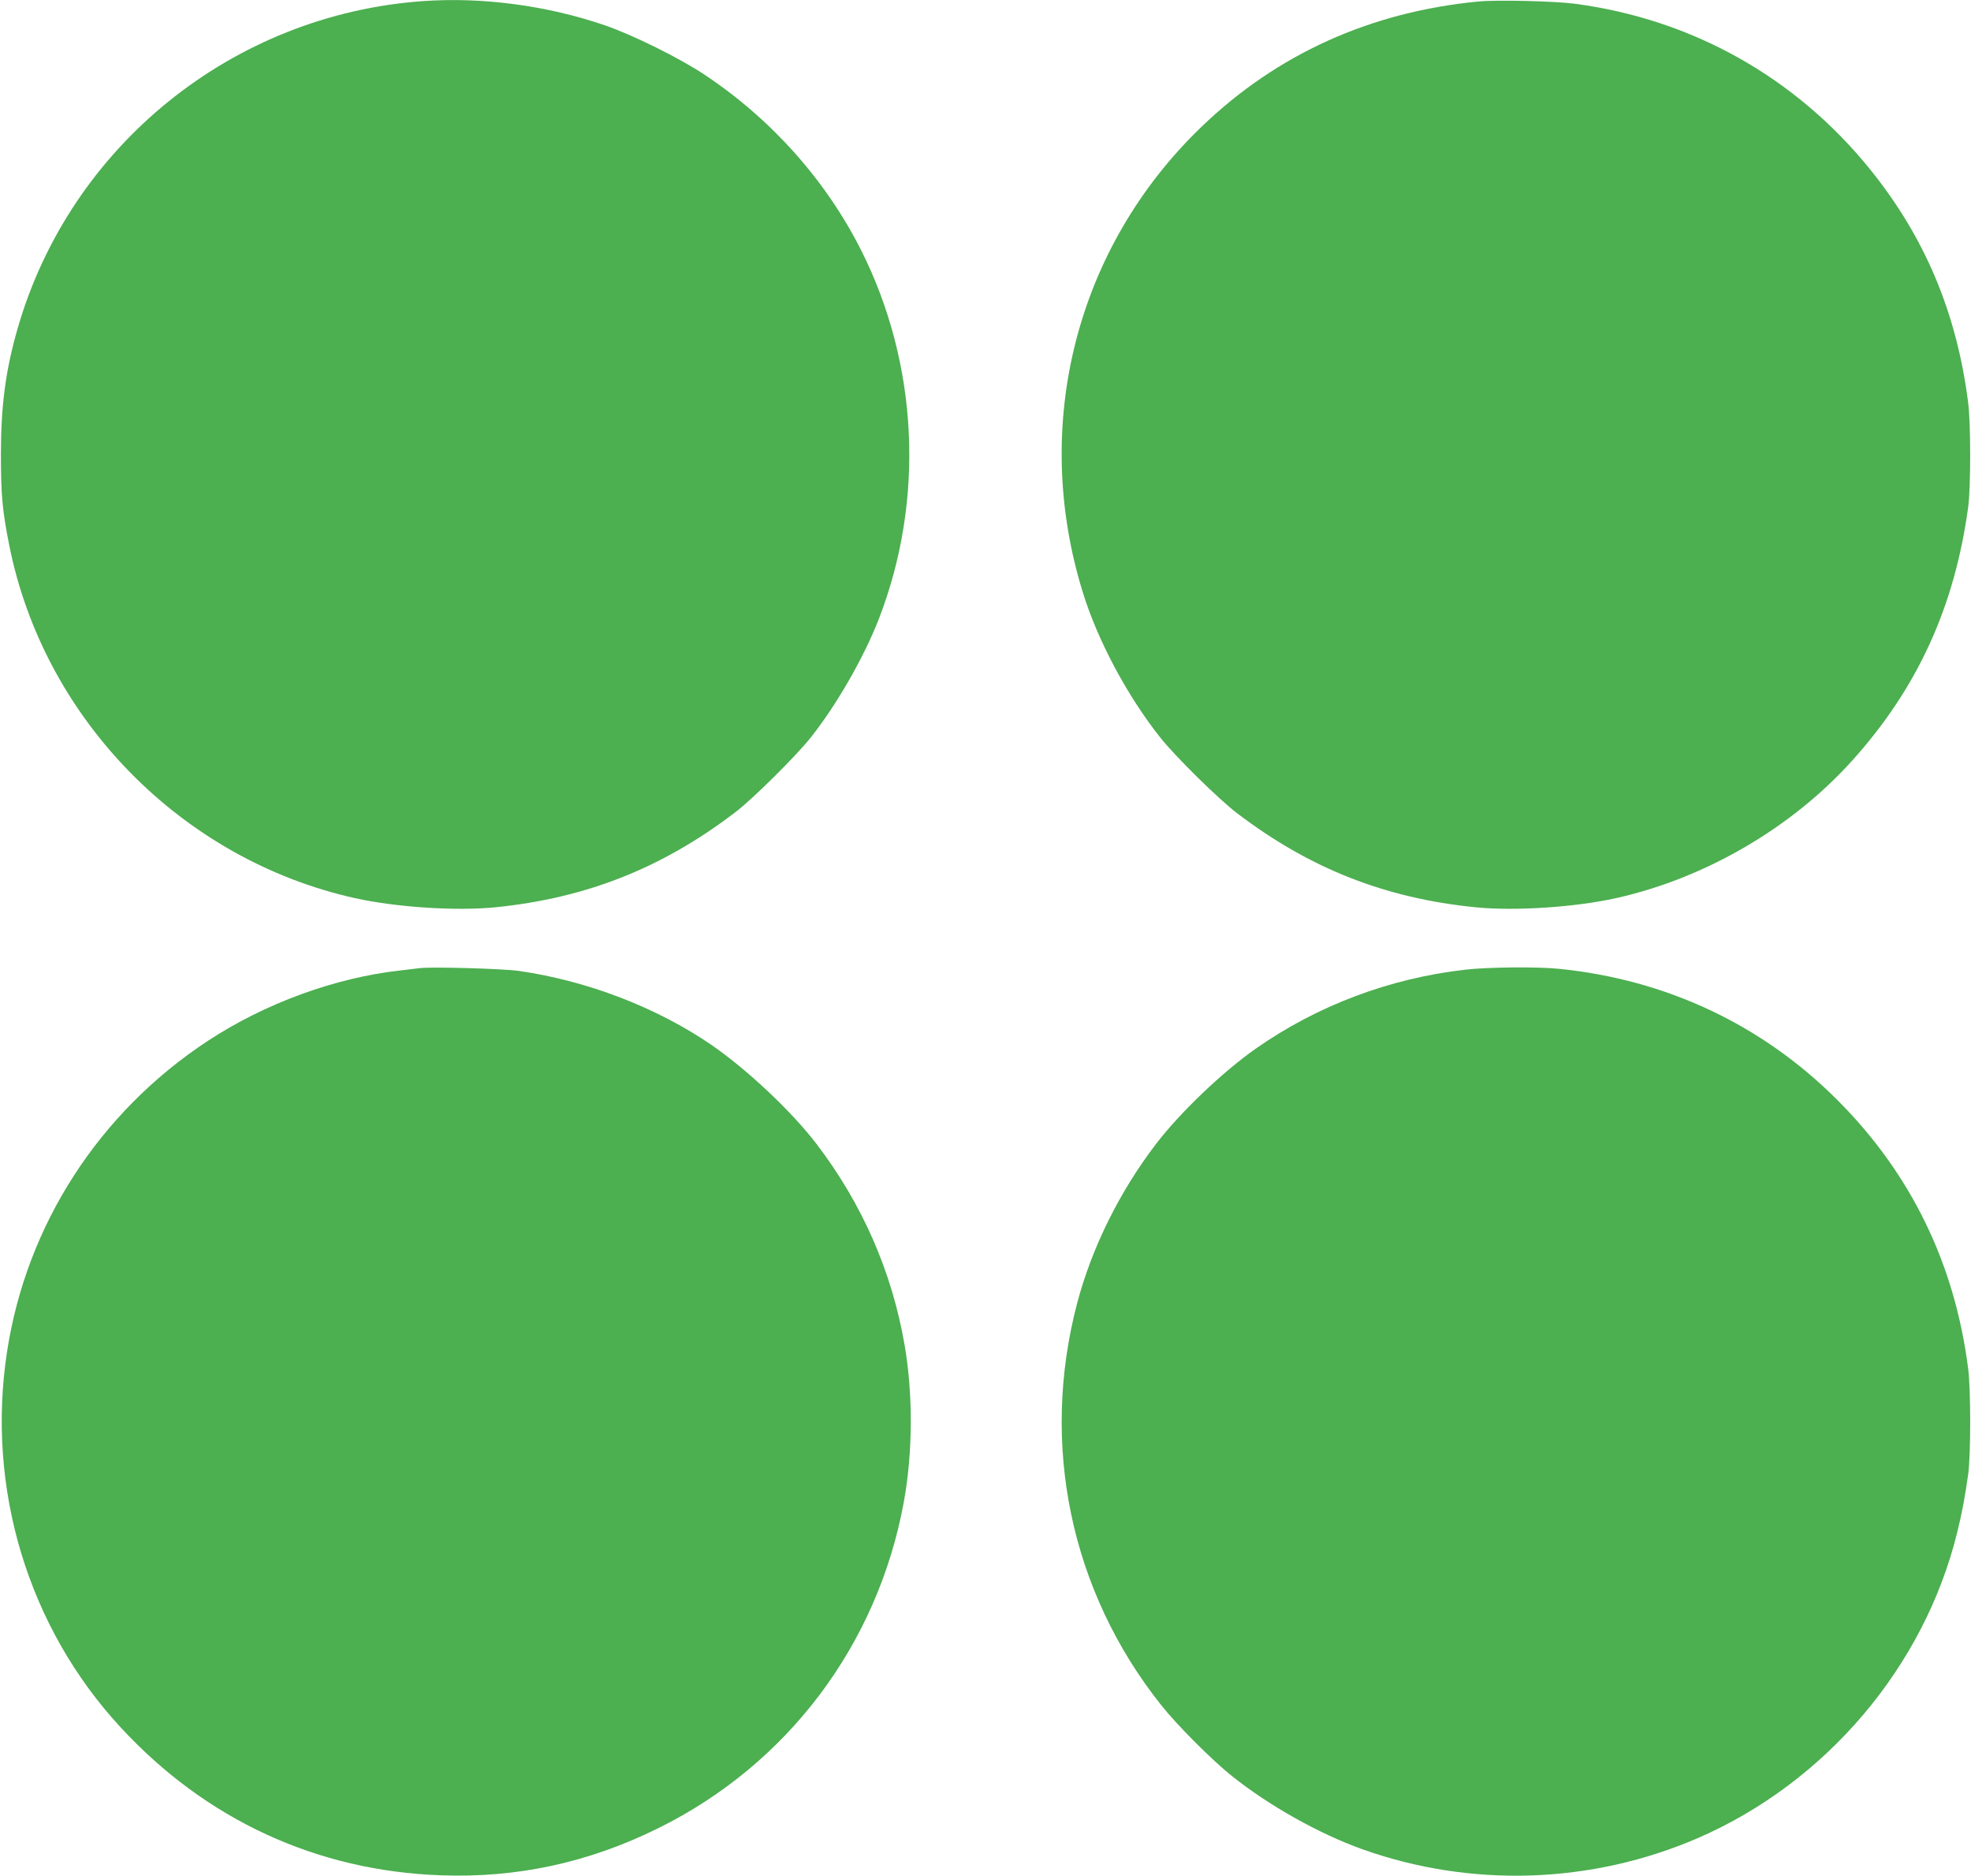
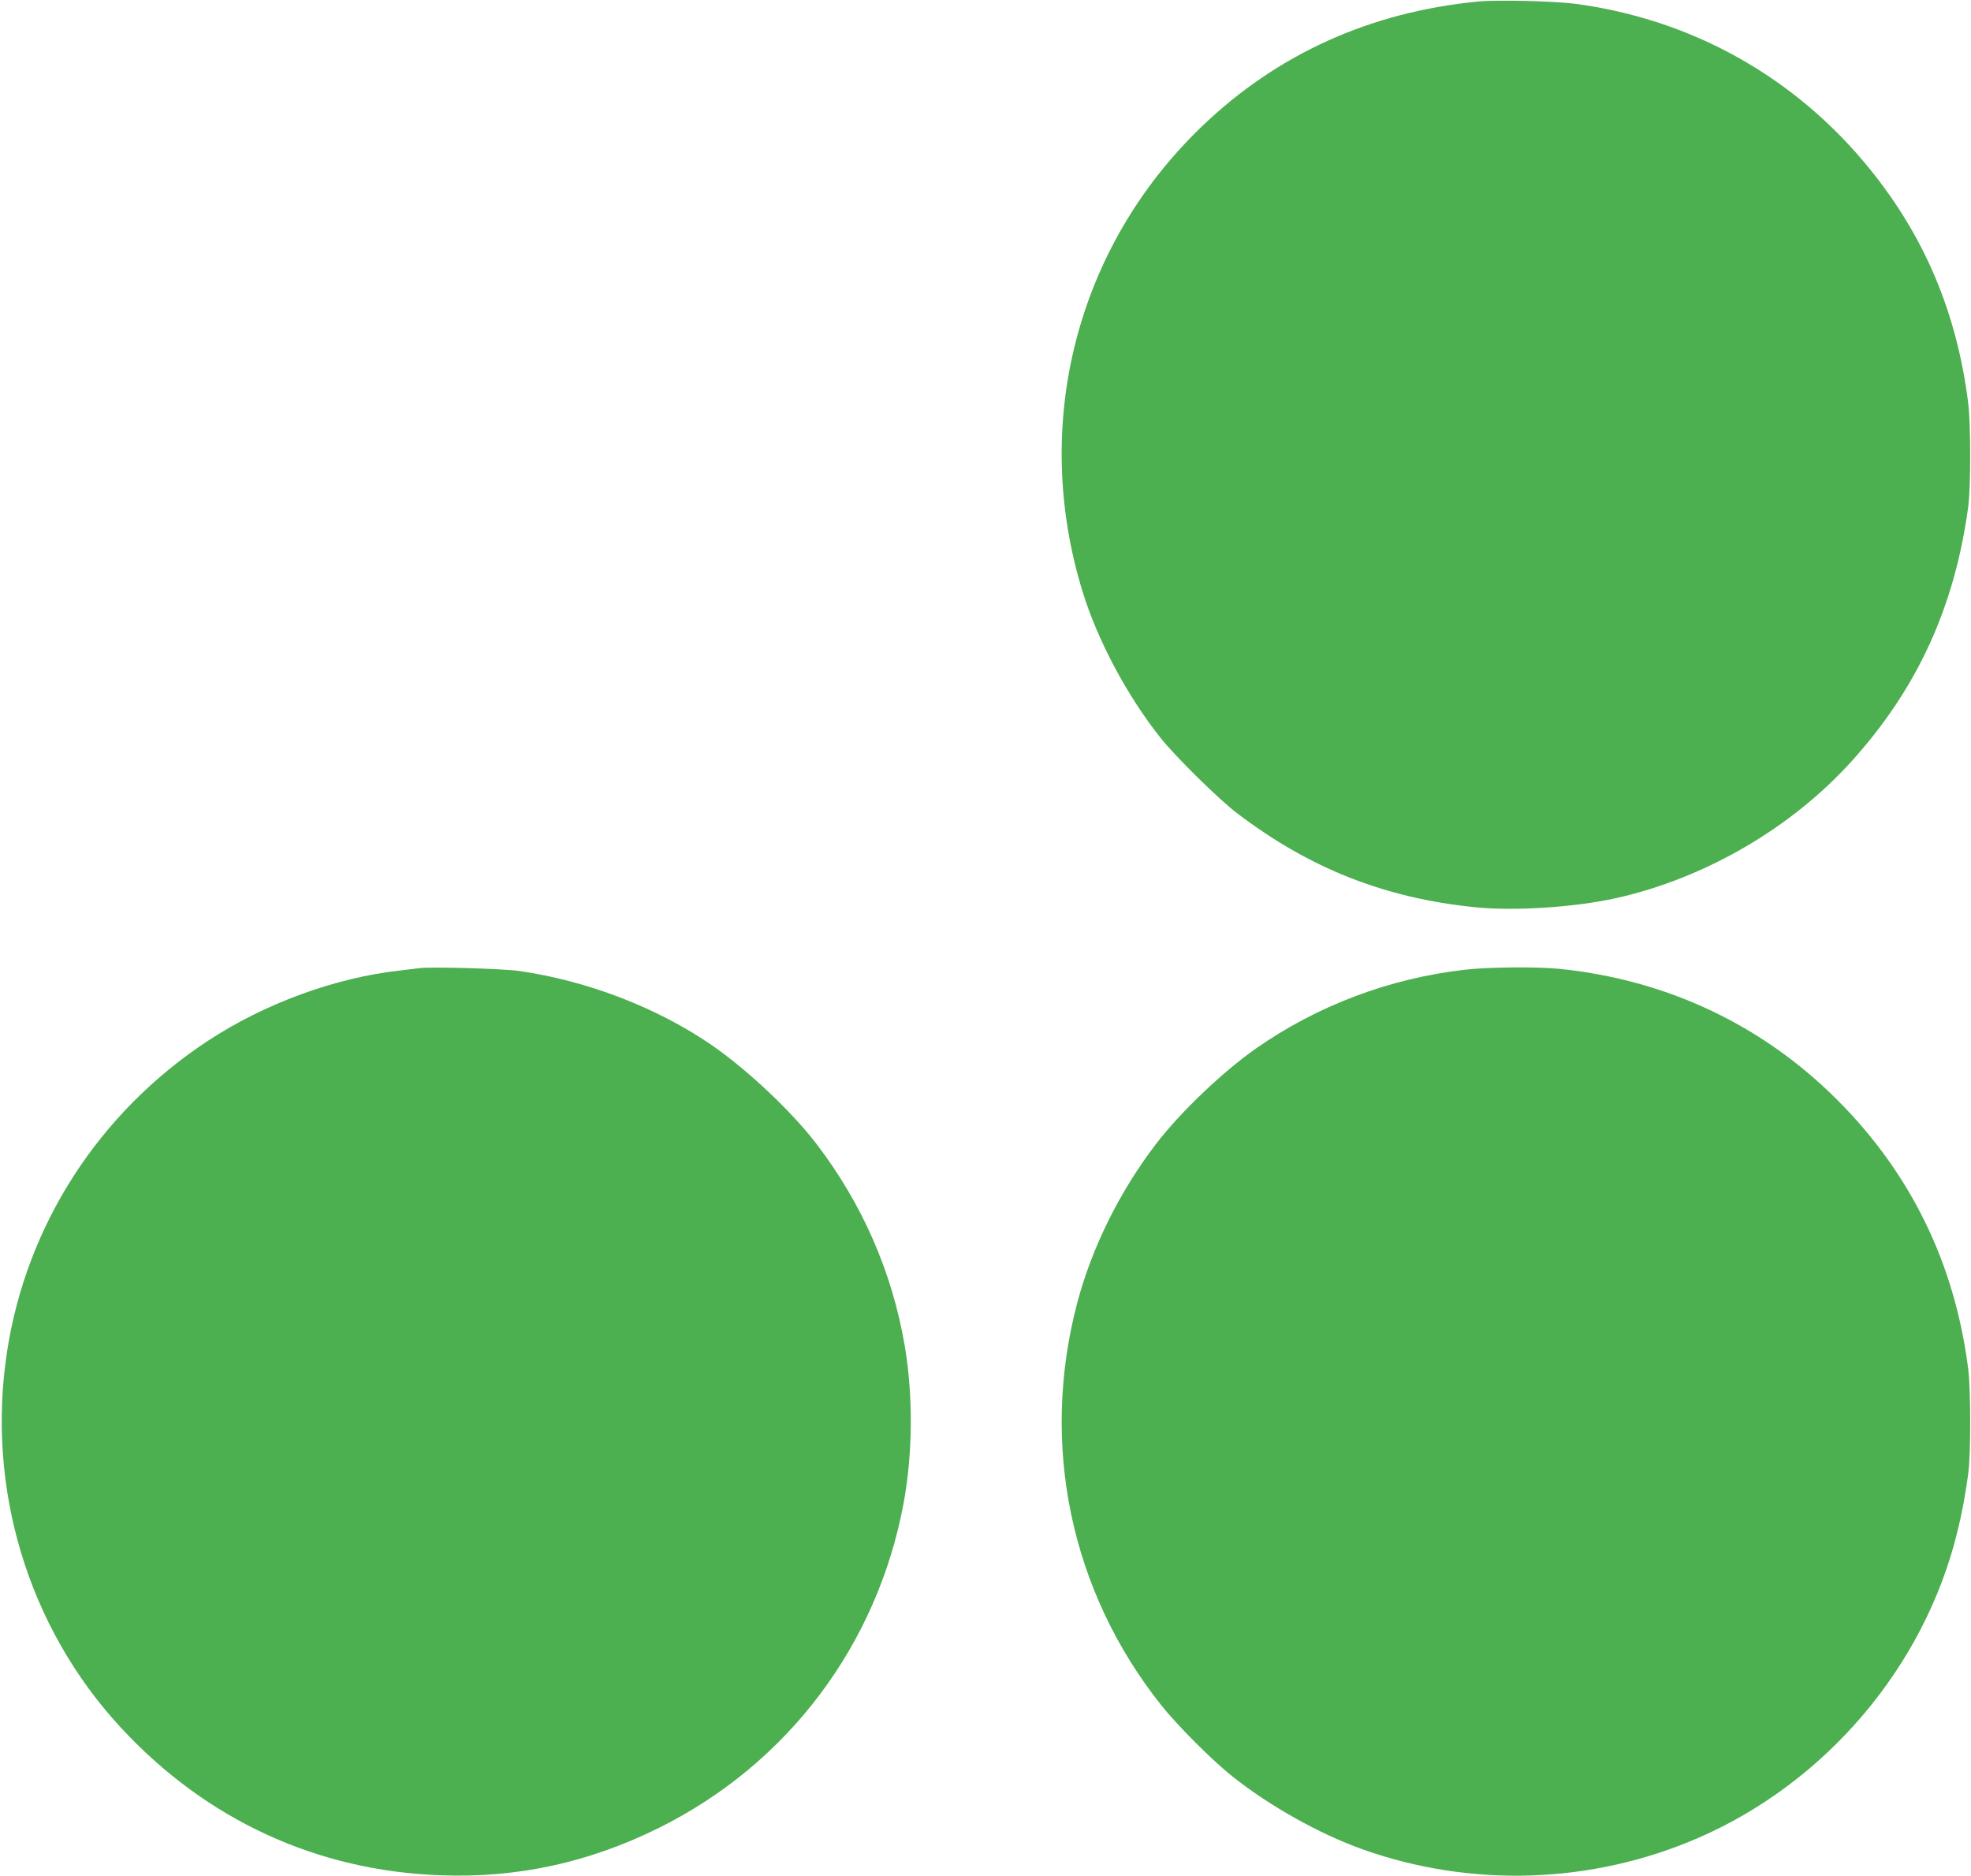
<svg xmlns="http://www.w3.org/2000/svg" version="1.0" width="1280pt" height="1218pt" viewBox="0 0 1280 1218" preserveAspectRatio="xMidYMid meet">
  <g transform="translate(0,1218) scale(0.1,-0.1)" fill="#4caf50" stroke="none">
-     <path d="M2750 12173 c-1236 -86 -2293 -938 -2635 -2124 -79 -274 -109 -502 -109 -819 0 -265 9 -363 54 -590 224 -1127 1119 -2040 2243 -2291 270 -60 657 -85 913 -60 594 60 1088 256 1564 621 113 87 389 361 484 480 170 214 348 525 444 773 299 773 256 1655 -116 2393 -229 454 -583 851 -1018 1140 -161 107 -466 258 -644 319 -375 129 -797 185 -1180 158z" />
    <path d="M9598 12170 c-700 -68 -1304 -341 -1794 -812 -814 -782 -1109 -1933 -773 -3021 97 -315 289 -675 505 -947 96 -121 381 -402 499 -491 472 -359 960 -551 1549 -610 256 -25 643 0 913 60 576 129 1137 455 1530 891 425 471 667 1000 755 1650 17 128 17 546 -1 680 -74 579 -281 1071 -636 1510 -483 598 -1157 976 -1920 1076 -133 17 -507 26 -627 14z" />
    <path d="M2725 5894 c-16 -2 -73 -9 -125 -15 -425 -47 -880 -214 -1250 -457 -705 -463 -1178 -1194 -1304 -2017 -137 -888 136 -1790 737 -2440 555 -601 1275 -933 2082 -961 496 -18 959 83 1410 306 840 415 1424 1191 1594 2115 59 320 61 699 6 1020 -82 477 -275 918 -572 1307 -160 210 -448 481 -679 641 -356 245 -809 419 -1254 483 -109 15 -571 28 -645 18z" />
    <path d="M9515 5884 c-492 -56 -960 -233 -1359 -512 -217 -152 -494 -417 -649 -620 -237 -310 -417 -674 -512 -1034 -241 -918 -43 -1868 545 -2608 104 -131 333 -361 465 -465 237 -189 561 -371 840 -471 708 -253 1493 -227 2184 73 828 360 1465 1109 1680 1978 33 132 53 241 73 385 17 126 17 545 0 680 -86 683 -372 1271 -852 1750 -488 488 -1112 781 -1809 850 -141 14 -460 11 -606 -6z" />
  </g>
</svg>